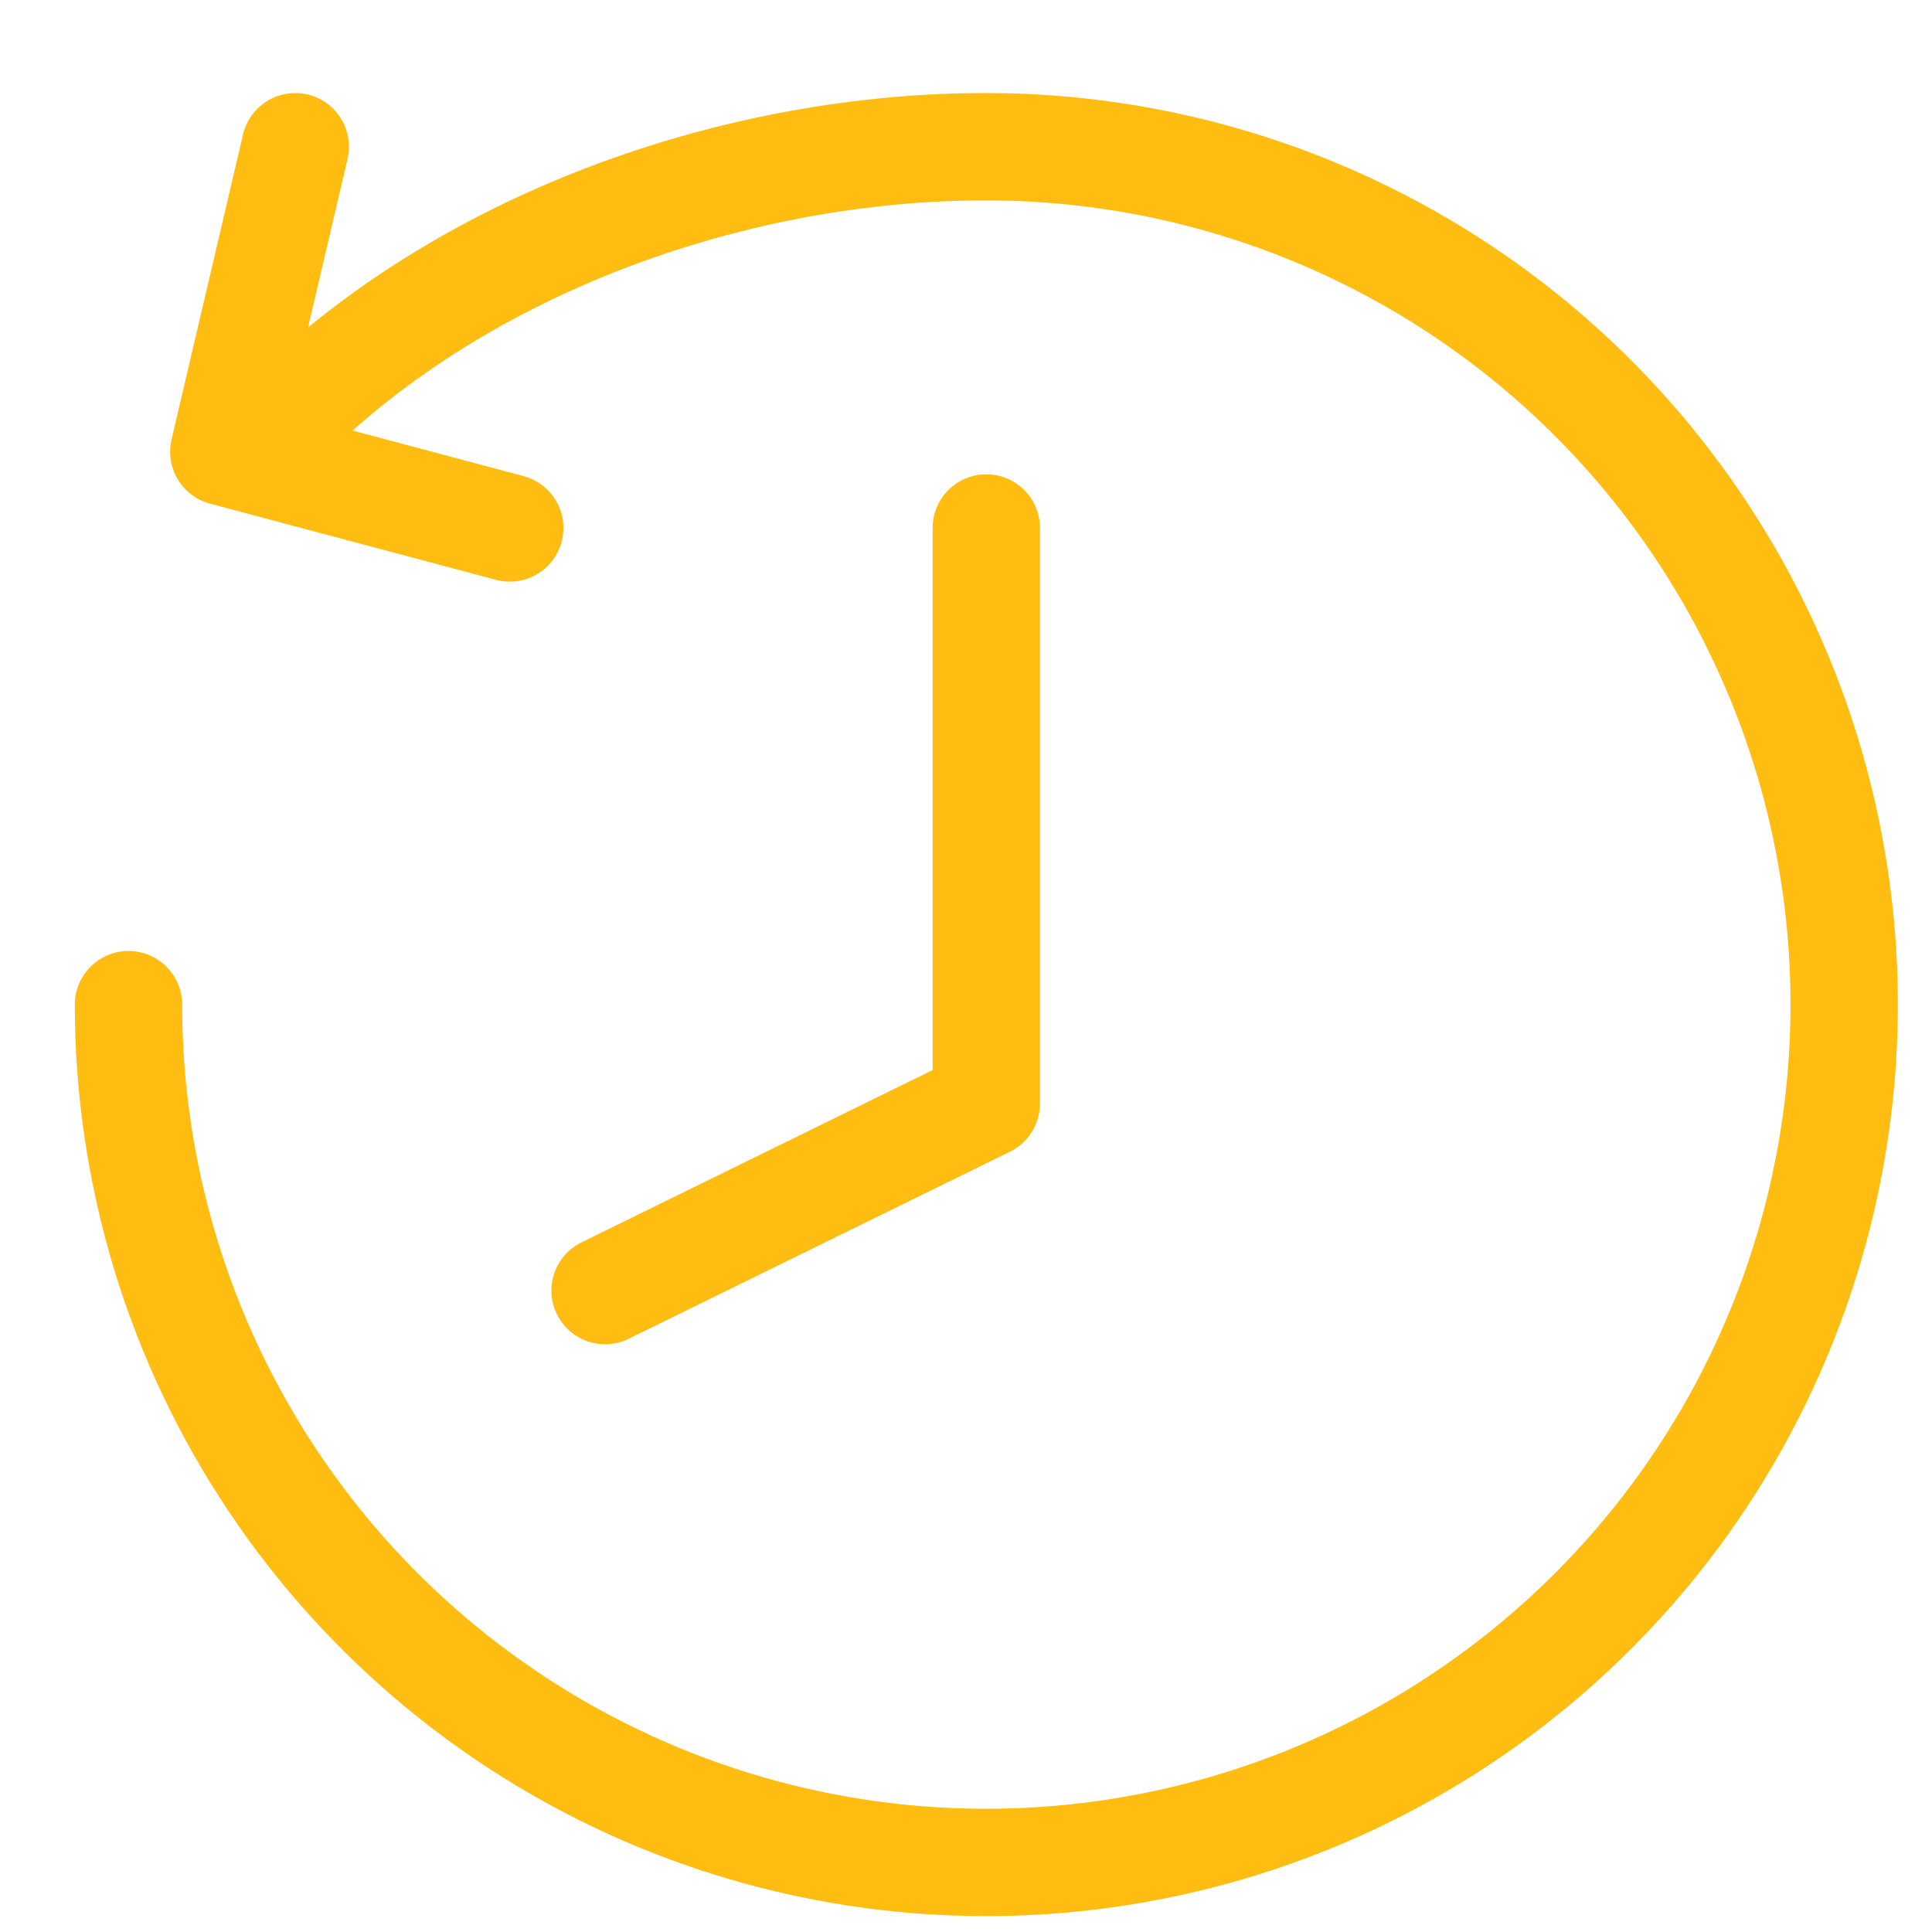
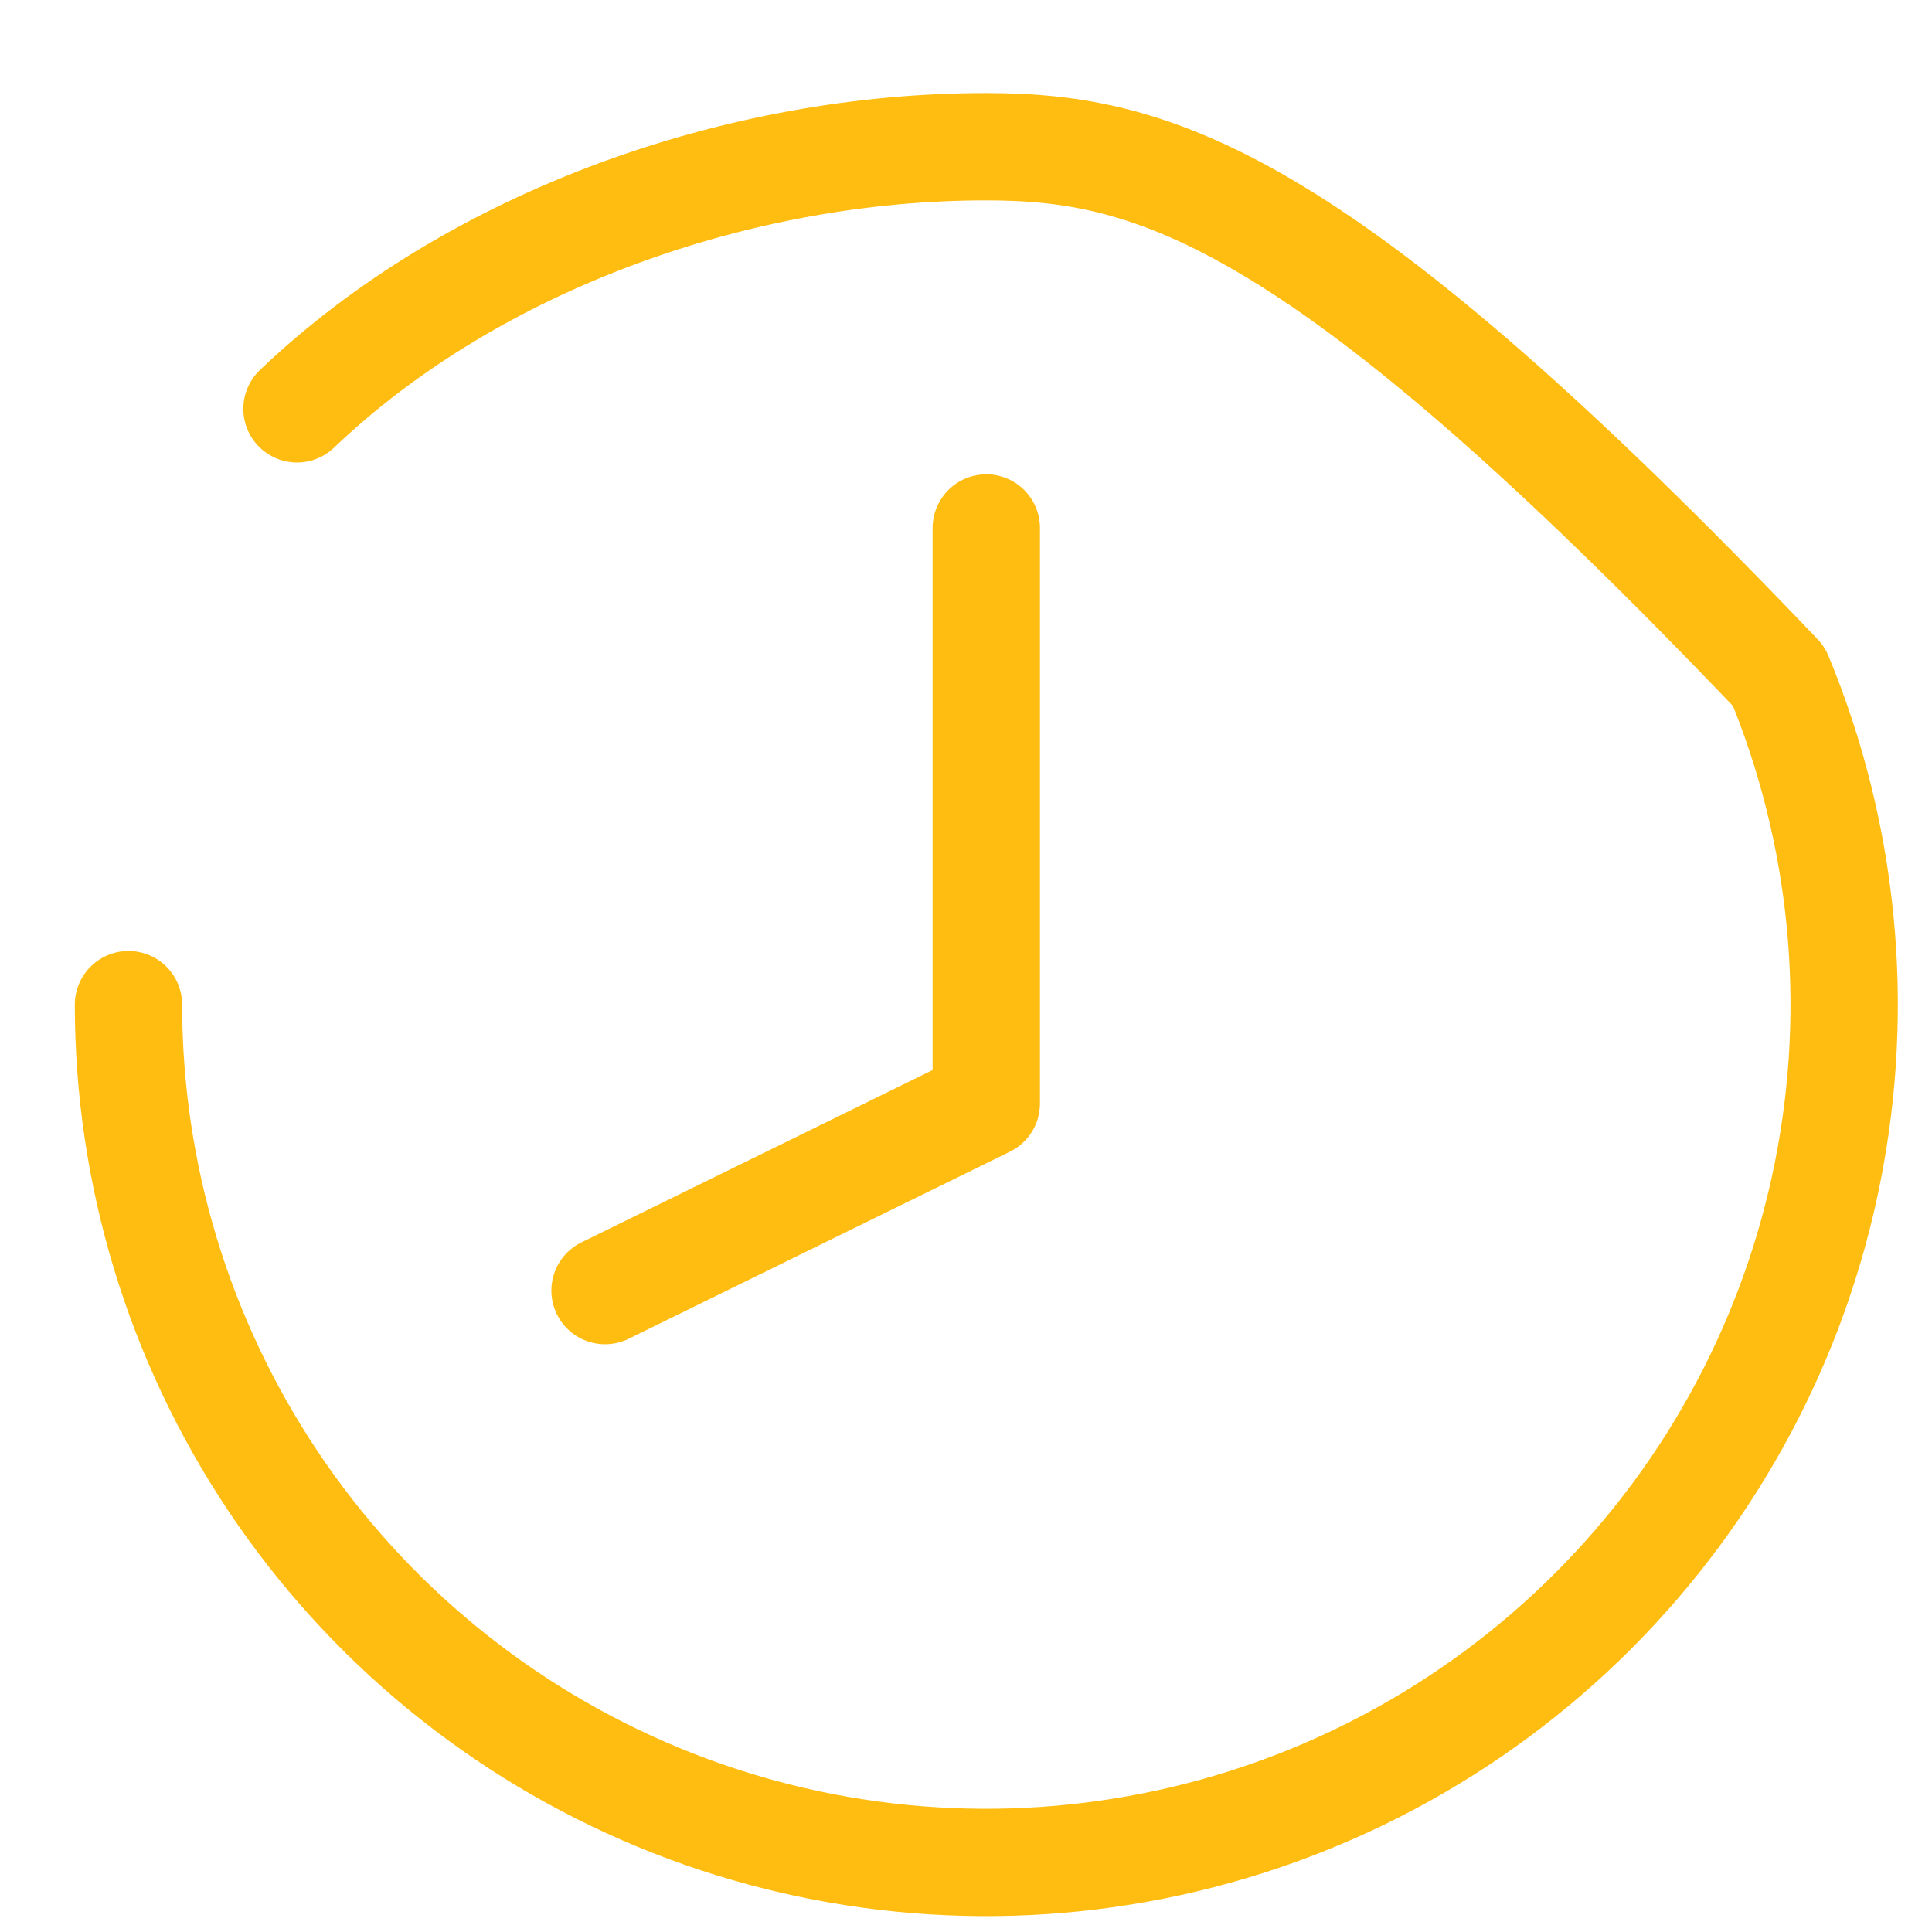
<svg xmlns="http://www.w3.org/2000/svg" width="18" height="18" viewBox="0 0 18 18" fill="none">
-   <path d="M1.197 9.36C1.197 10.94 1.666 12.486 2.544 13.8C3.422 15.114 4.67 16.139 6.131 16.744C7.591 17.349 9.198 17.507 10.748 17.198C12.299 16.89 13.723 16.129 14.841 15.011C15.959 13.893 16.72 12.469 17.028 10.919C17.337 9.368 17.178 7.761 16.573 6.301C15.968 4.84 14.944 3.592 13.63 2.714C12.315 1.836 10.77 1.367 9.189 1.367C6.9 1.365 4.424 2.228 2.767 3.809" stroke="#FFBD11" stroke-linecap="round" stroke-linejoin="round" />
-   <path d="M2.751 1.367L2.085 4.209L4.749 4.919" stroke="#FFBD11" stroke-linecap="round" stroke-linejoin="round" />
+   <path d="M1.197 9.36C1.197 10.94 1.666 12.486 2.544 13.8C3.422 15.114 4.67 16.139 6.131 16.744C7.591 17.349 9.198 17.507 10.748 17.198C12.299 16.89 13.723 16.129 14.841 15.011C15.959 13.893 16.72 12.469 17.028 10.919C17.337 9.368 17.178 7.761 16.573 6.301C12.315 1.836 10.77 1.367 9.189 1.367C6.9 1.365 4.424 2.228 2.767 3.809" stroke="#FFBD11" stroke-linecap="round" stroke-linejoin="round" />
  <path d="M9.189 4.919V10.281L5.637 12.024" stroke="#FFBD11" stroke-linecap="round" stroke-linejoin="round" />
</svg>